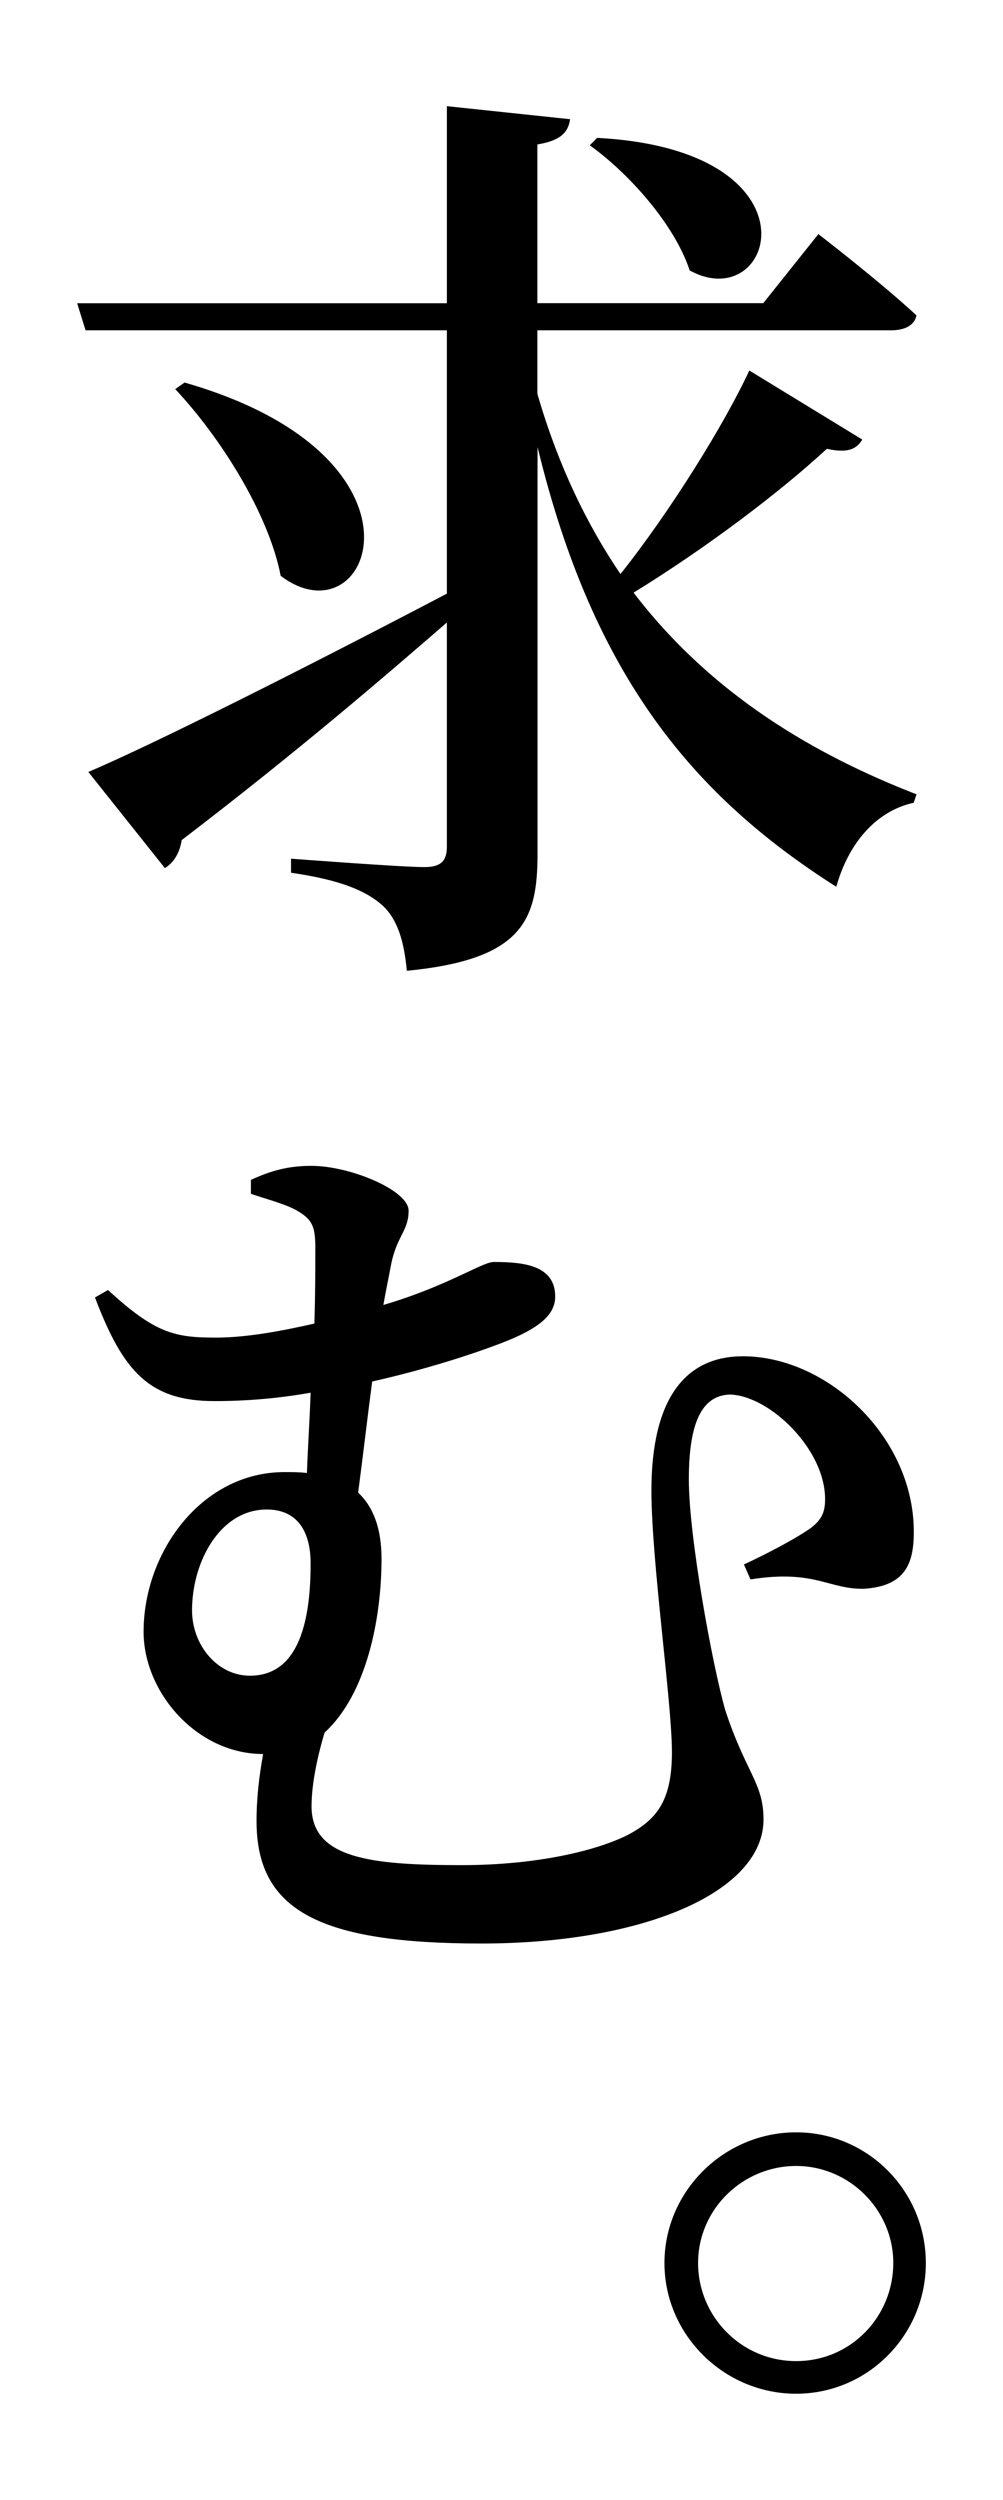
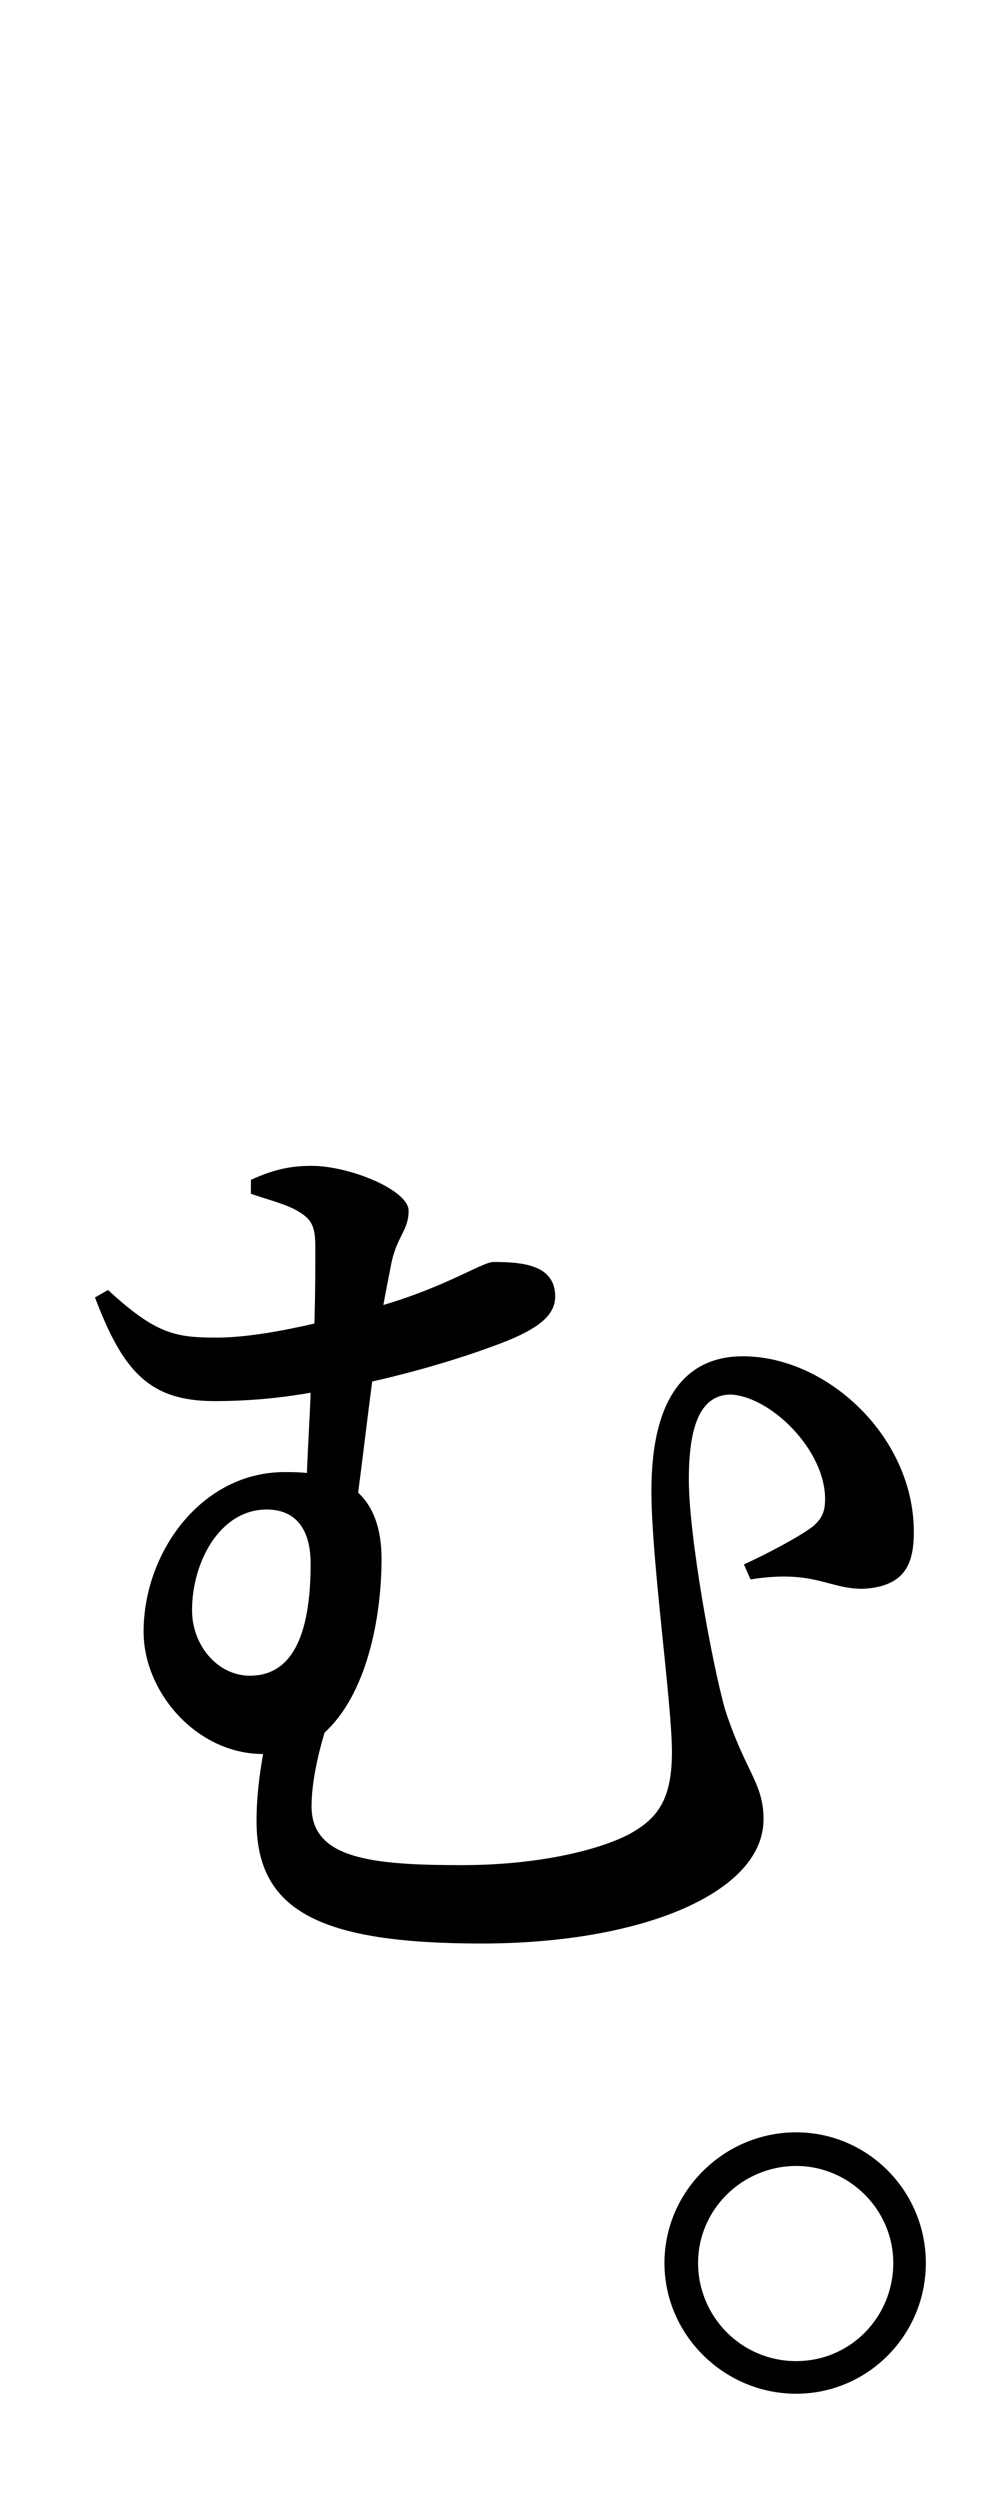
<svg xmlns="http://www.w3.org/2000/svg" id="_レイヤー_1" data-name="レイヤー 1" viewBox="0 0 130 324">
-   <path d="m111.77,56.96c-.73,1.21-1.82,1.82-4.6,1.21-6.17,5.69-15.61,12.83-25.05,18.64,10.16,13.31,23.6,21.06,36.67,26.14l-.36,1.09c-4.96,1.09-8.47,5.32-10.04,10.89-18.27-11.62-31.46-26.99-38.72-57v52.76c0,8.59-1.94,13.67-16.94,15.13-.36-3.87-1.21-6.66-3.15-8.47-2.06-1.82-5.2-3.27-11.86-4.24v-1.82s14.28,1.09,17.3,1.09c2.18,0,2.9-.85,2.9-2.66v-29.04c-8.23,7.14-19.48,16.82-34.37,28.2-.24,1.57-.97,2.9-2.18,3.63l-9.92-12.46c7.99-3.39,26.86-12.83,46.47-23.11v-34.13H11.09l-1.09-3.51h47.92V13.76l15.97,1.69c-.24,1.69-1.21,2.78-4.24,3.27v20.57h29.28l7.14-8.95s7.87,6.05,12.71,10.53c-.24,1.33-1.57,1.94-3.27,1.94h-45.86v8.23c2.66,9.2,6.41,16.94,10.77,23.36,6.53-8.23,13.43-19.36,16.7-26.38l14.64,8.95Zm-87.85-7.38c33.76,9.68,24.08,33.88,12.46,25.05-1.57-8.11-7.87-18.03-13.67-24.2l1.21-.85Zm53.49-31.71c29.53,1.57,22.99,23.23,11.98,17.18-1.94-5.93-7.87-12.58-12.95-16.22l.97-.97Z" />
  <path d="m32.51,152.92c2.66-1.21,4.84-1.82,7.87-1.82,4.96,0,12.58,3.15,12.58,5.81s-1.57,3.27-2.3,7.14c-.24,1.33-.61,3.03-.97,5.08,8.23-2.42,12.83-5.57,14.28-5.57,3.75,0,7.99.36,7.99,4.48,0,2.3-1.94,4.11-7.02,6.05-3.15,1.21-9.2,3.27-16.7,4.96-.61,4.6-1.21,9.8-1.82,14.4,1.94,1.82,3.03,4.6,3.03,8.59,0,7.74-1.94,17.55-7.38,22.51-1.09,3.63-1.69,7.02-1.69,9.56,0,6.78,7.74,7.62,19.48,7.62,9.56,0,17.43-1.82,21.66-3.99,3.51-1.94,5.57-4.24,5.57-10.65s-2.66-24.81-2.66-33.88c0-12.22,4.6-17.43,11.86-17.43,10.89,0,22.15,10.41,22.15,22.75,0,4.11-1.09,7.02-6.41,7.38-4.6.12-6.41-2.54-14.76-1.21l-.85-1.94c3.15-1.45,7.02-3.51,8.83-4.84,1.33-1.09,1.69-2.06,1.69-3.63,0-6.53-7.26-13.43-12.34-13.55-3.63.12-5.32,3.63-5.32,11.01s3.03,23.96,4.72,29.89c2.66,8.11,4.96,9.44,4.96,14.16,0,9.44-15.61,16.09-36.55,16.09s-29.16-4.24-29.16-15.85c0-3.15.36-5.93.85-8.71-8.59,0-15.49-7.99-15.49-15.85,0-10.29,7.5-20.69,18.27-20.69.97,0,1.94,0,2.9.12.12-3.39.36-6.9.48-10.41-4.11.73-8.23,1.09-12.46,1.09-8.47,0-11.86-3.87-15.49-13.43l1.69-.97c6.17,5.69,8.71,6.17,14.04,6.17,3.87,0,8.47-.85,12.71-1.82.12-4.11.12-7.5.12-9.8,0-2.66-.36-3.63-2.18-4.72-1.57-.97-4.11-1.57-6.17-2.3v-1.82Zm-.12,64.26c5.93,0,7.87-6.17,7.87-14.52,0-4.48-1.94-7.02-5.69-7.02-6.05,0-9.68,6.78-9.68,13.07,0,4.48,3.27,8.47,7.5,8.47Z" />
  <path d="m86.12,293.3c0-9.32,7.74-16.94,17.06-16.94s16.82,7.62,16.82,16.94-7.5,16.94-16.82,16.94-17.06-7.62-17.06-16.94Zm4.36,0c0,6.9,5.57,12.71,12.71,12.71s12.59-5.81,12.59-12.71-5.69-12.58-12.59-12.58-12.71,5.57-12.71,12.58Z" />
</svg>